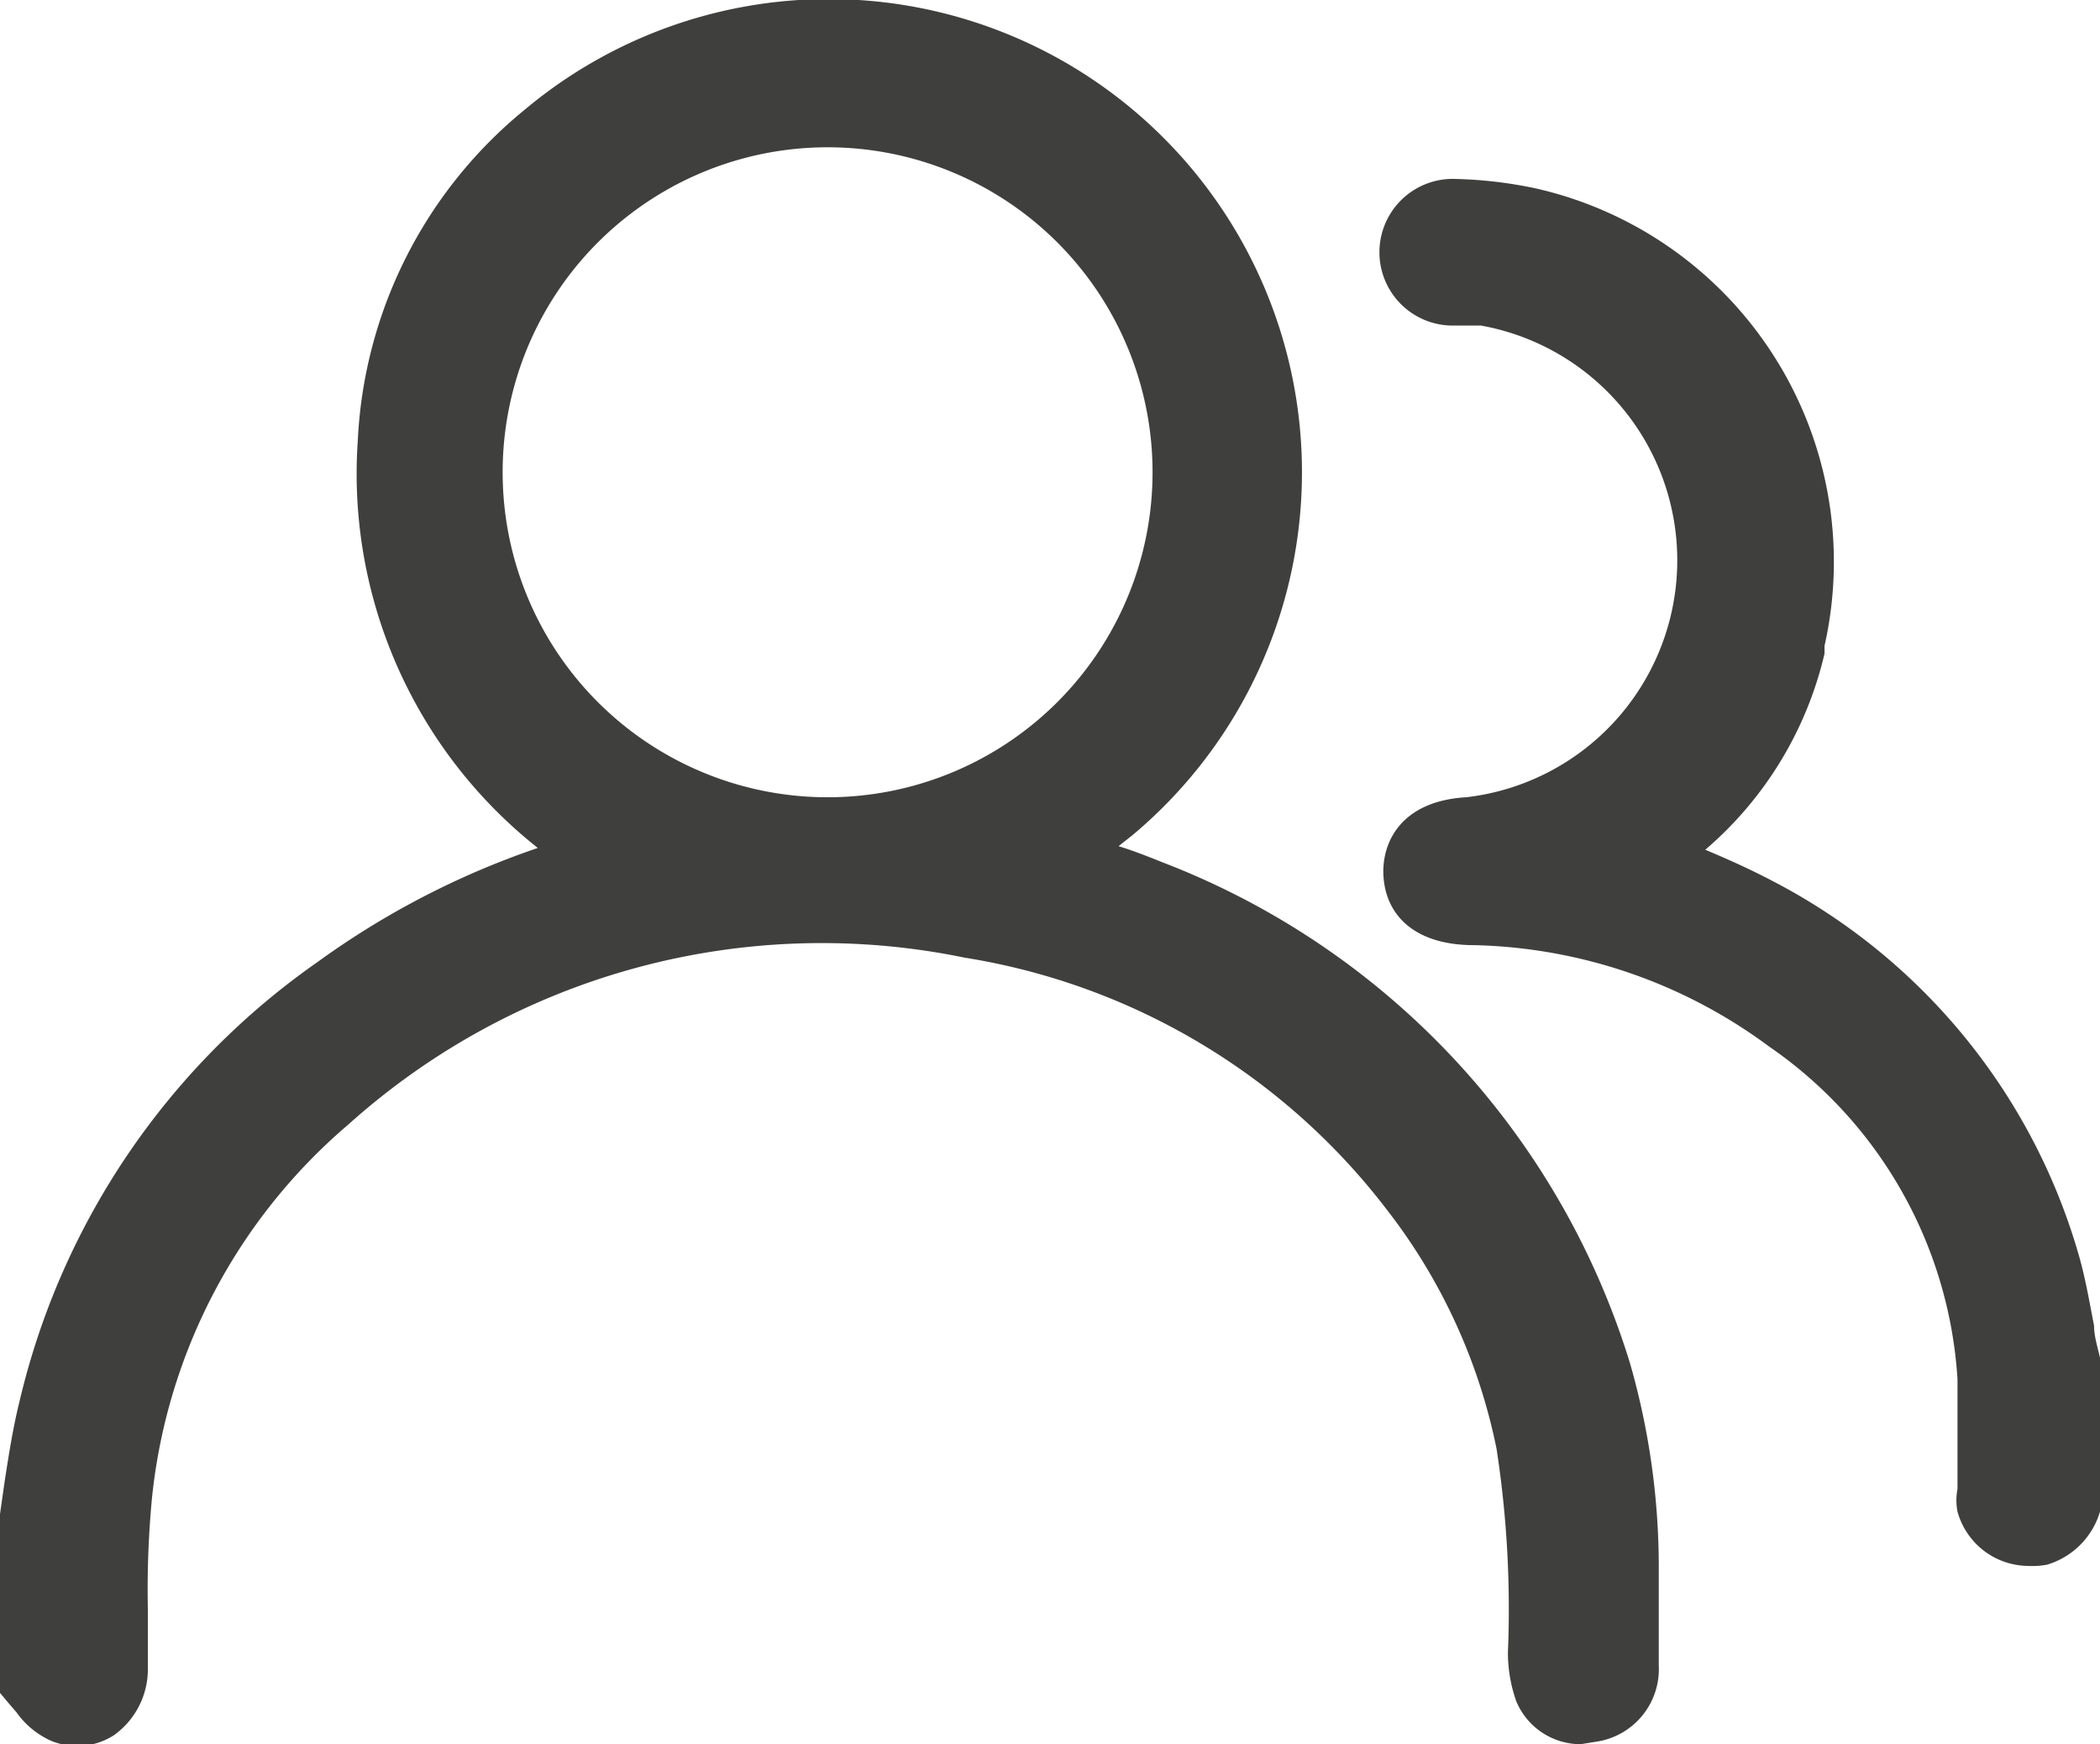
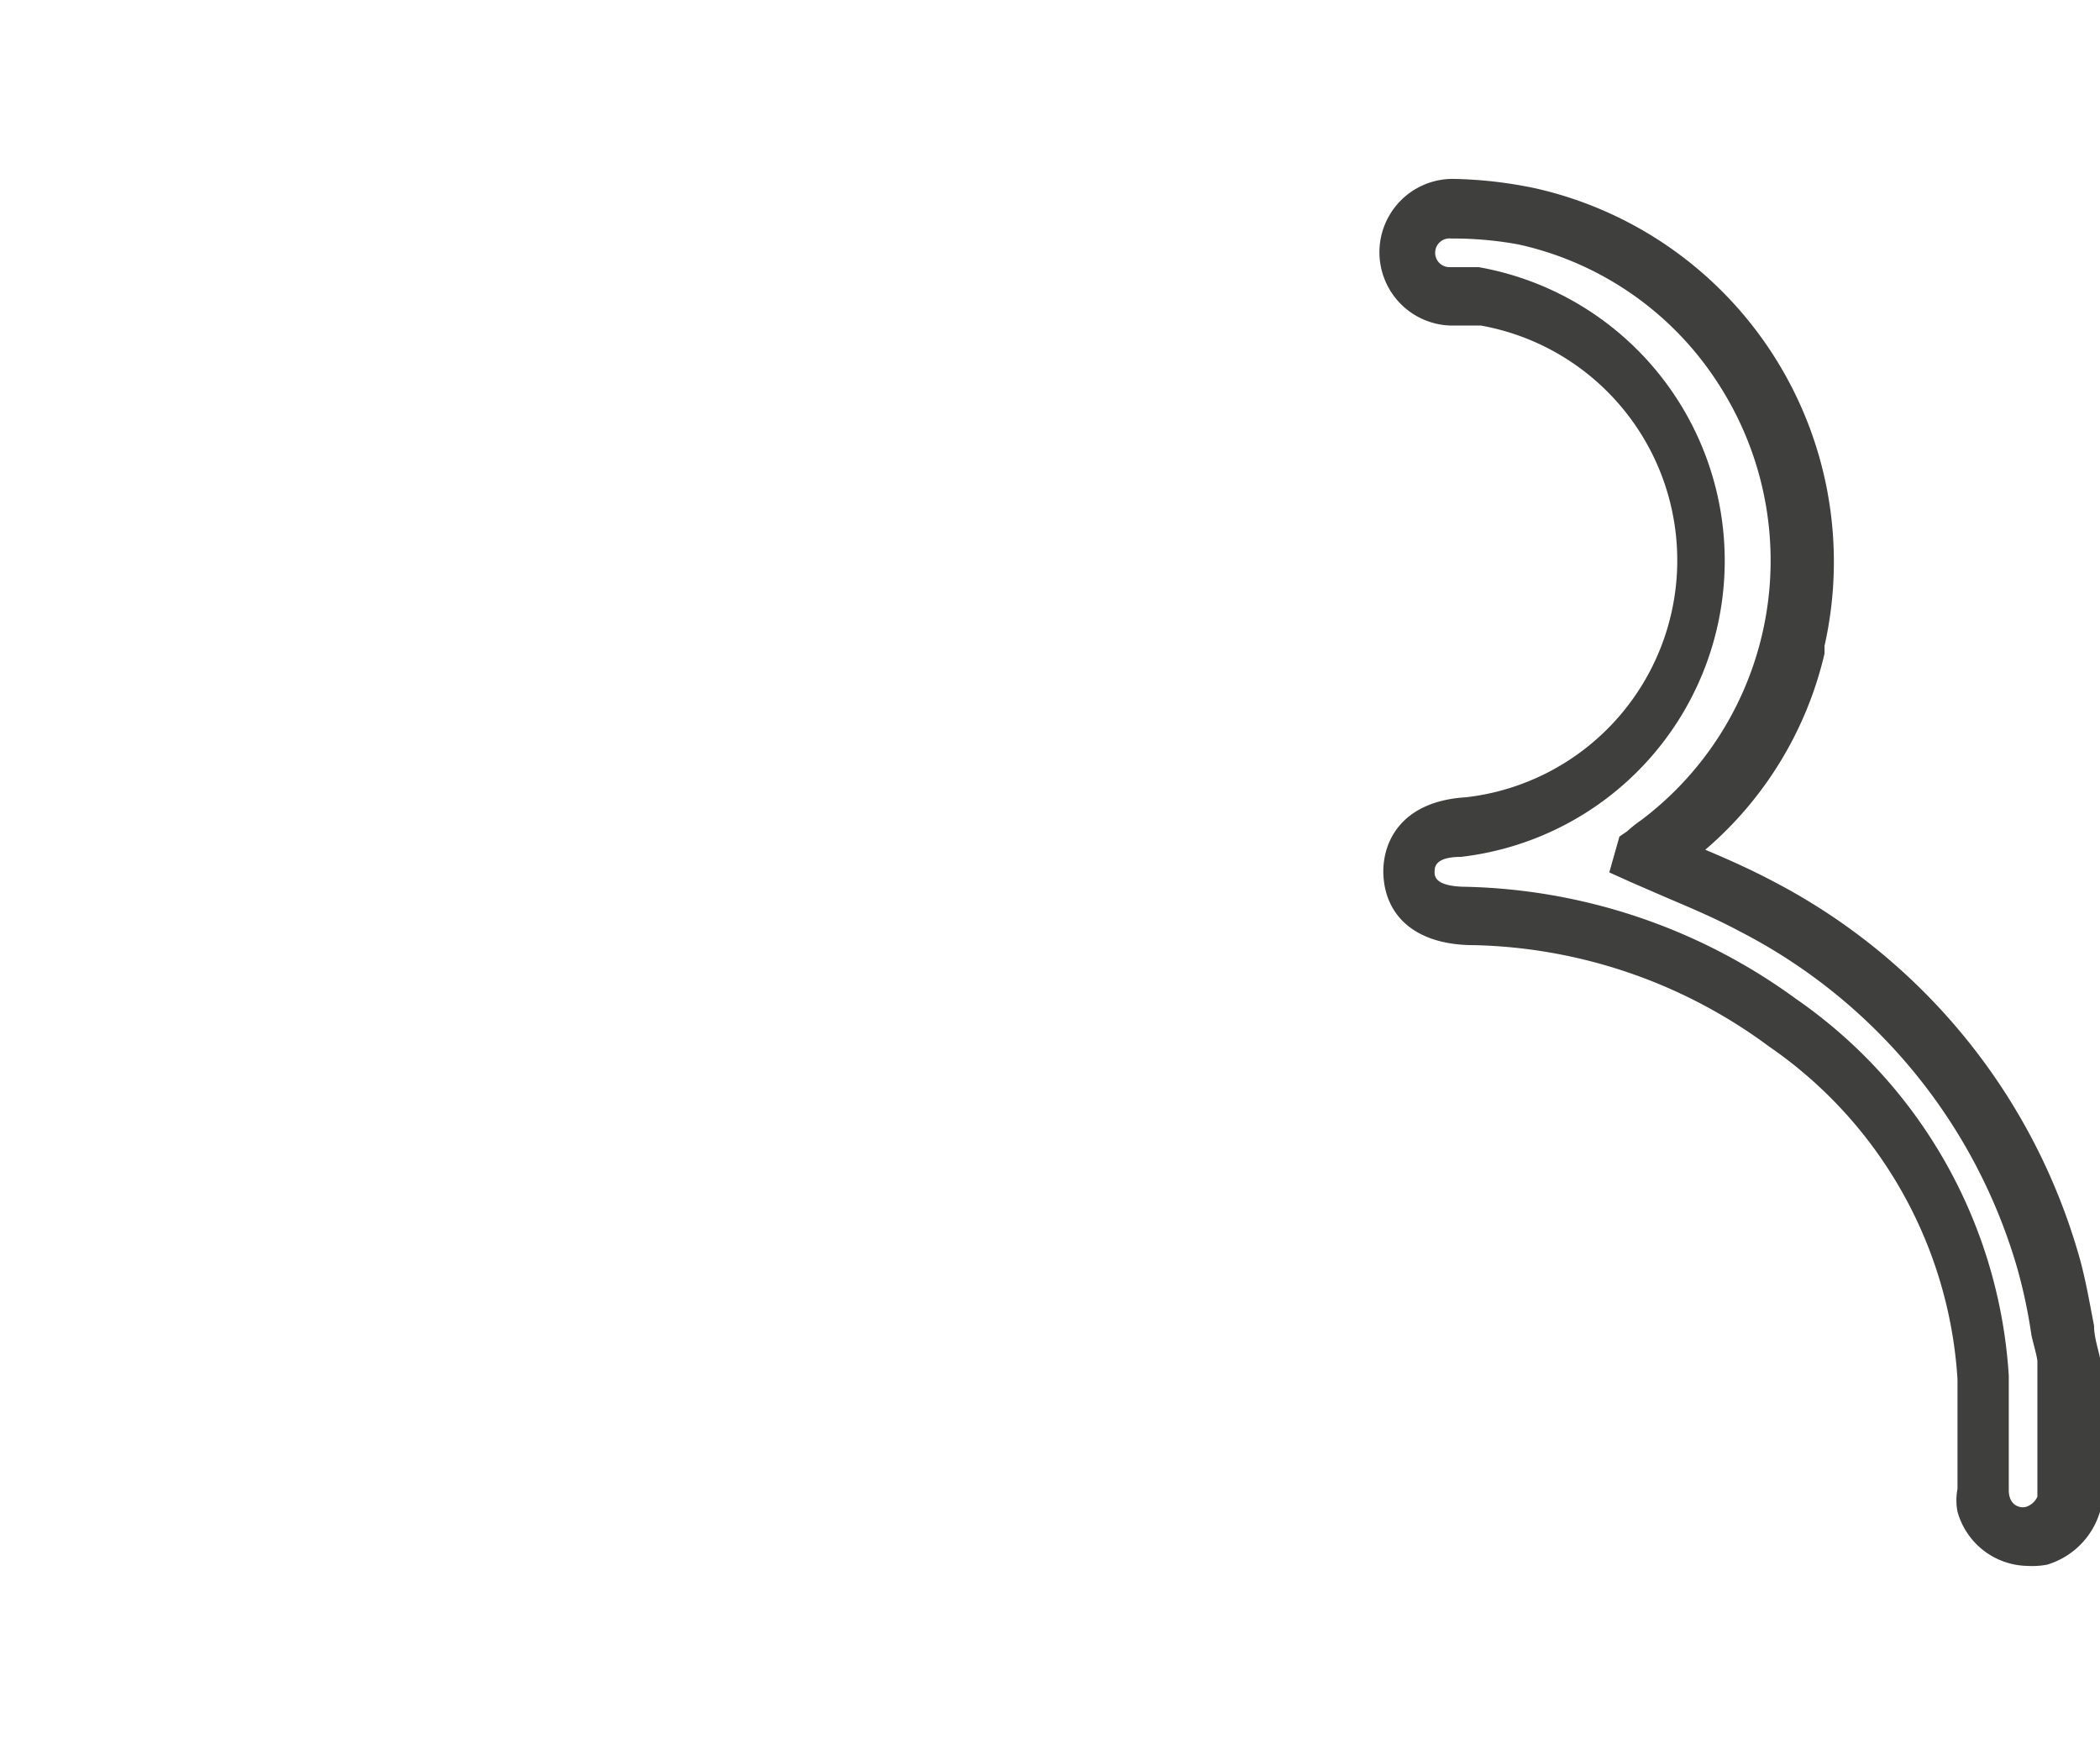
<svg xmlns="http://www.w3.org/2000/svg" viewBox="0 0 35.22 29.25">
  <defs>
    <style>.cls-1{fill:#3f3f3e;}</style>
  </defs>
  <g id="Layer_2" data-name="Layer 2">
    <g id="Layer_1-2" data-name="Layer 1">
      <g id="Group_8" data-name="Group 8">
        <g id="Path_16" data-name="Path 16">
-           <path class="cls-1" d="M.49,25.44c.11-.62.18-1.25.33-1.86a12,12,0,0,1,4.82-7.07,13,13,0,0,1,4.21-2l.33-.12a7.39,7.39,0,0,1-3.7-6.91A7.12,7.12,0,0,1,9.11,2.22a7.44,7.44,0,1,1,9.53,11.42,8.07,8.07,0,0,1-1,.71c.57.2,1.13.37,1.67.6A12.55,12.55,0,0,1,26.83,23a11.61,11.61,0,0,1,.45,3.26c0,.55,0,1.09,0,1.64a.73.73,0,0,1-.59.79.67.67,0,0,1-.8-.39,1.65,1.65,0,0,1-.1-.62,18.64,18.64,0,0,0-.2-3.5A10.08,10.08,0,0,0,23.66,20a11.67,11.67,0,0,0-7.4-4.43A12.34,12.34,0,0,0,5.51,18.51a10,10,0,0,0-3.45,6.57C2,26,2,27,2,28c0,.56-.46.94-.94.74-.22-.08-.36-.33-.54-.51V25.44M7.93,7.91a5.95,5.95,0,1,0,6-5.94,5.94,5.94,0,0,0-6,5.94" />
-           <path class="cls-1" d="M26.51,29.25a1.17,1.17,0,0,1-1.08-.72,2.44,2.44,0,0,1-.14-.82,17.65,17.65,0,0,0-.19-3.41,9.65,9.65,0,0,0-1.83-4,11.12,11.12,0,0,0-7.09-4.24,11.88,11.88,0,0,0-10.34,2.8,9.5,9.5,0,0,0-3.29,6.25A16.26,16.26,0,0,0,2.48,27c0,.33,0,.65,0,1a1.36,1.36,0,0,1-.57,1.1,1.14,1.14,0,0,1-1.06.09,1.42,1.42,0,0,1-.57-.47l-.12-.14L0,28.39v-3l.08-.56c.07-.45.14-.9.25-1.34a12.46,12.46,0,0,1,5-7.36,13.91,13.91,0,0,1,3.69-1.91A8,8,0,0,1,6,7.4,7.63,7.63,0,0,1,8.8,1.84,7.93,7.93,0,1,1,19,14l-.24.19c.26.08.51.18.76.28a13.12,13.12,0,0,1,7.82,8.4,12.37,12.37,0,0,1,.48,3.41v.54c0,.37,0,.74,0,1.11a1.23,1.23,0,0,1-1,1.27ZM13.78,14.84a12.49,12.49,0,0,1,2.58.27,12,12,0,0,1,7.69,4.61,10.72,10.72,0,0,1,2,4.41,19,19,0,0,1,.2,3.61,1.29,1.29,0,0,0,.07.43.19.19,0,0,0,.22.08.25.25,0,0,0,.22-.27c0-.41,0-.77,0-1.13V26.3a10.94,10.94,0,0,0-.44-3.12,12.14,12.14,0,0,0-7.24-7.77c-.38-.16-.76-.29-1.14-.42l-1.52-.53.92-.54a6.42,6.42,0,0,0,.95-.66A6.94,6.94,0,0,0,9.43,2.6,6.66,6.66,0,0,0,7,7.46a7,7,0,0,0,3.45,6.46l.93.54-1.12.4L10,15a12.63,12.63,0,0,0-4,2A11.49,11.49,0,0,0,1.3,23.69c-.1.41-.16.84-.23,1.26L1,25.48V28l0,.05a1.51,1.51,0,0,0,.18.18c.08,0,.12,0,.14,0a.38.38,0,0,0,.13-.3c0-.31,0-.62,0-.94a16.39,16.39,0,0,1,.08-2,10.48,10.48,0,0,1,3.61-6.89A12.9,12.9,0,0,1,13.78,14.84Zm.09-.49A6.45,6.45,0,0,1,7.44,7.91h0a6.44,6.44,0,1,1,6.43,6.44ZM8.43,7.91a5.45,5.45,0,1,0,5.46-5.44A5.45,5.45,0,0,0,8.43,7.91Z" />
-         </g>
+           </g>
        <g id="Path_17" data-name="Path 17">
-           <path class="cls-1" d="M34.72,25.18a.82.82,0,0,1-.57.56.72.72,0,0,1-.88-.52.83.83,0,0,1,0-.22c0-.64,0-1.27-.05-1.91a7.85,7.85,0,0,0-3.36-5.95,9.15,9.15,0,0,0-5.23-1.78h-.1c-.6,0-.93-.29-.93-.74s.32-.72.92-.76A4.46,4.46,0,0,0,24.76,5l-.46,0a.76.76,0,0,1-.73-.77.75.75,0,0,1,.77-.71h0a5.55,5.55,0,0,1,1.29.15,5.92,5.92,0,0,1,4.47,7.08l0,.11A5.65,5.65,0,0,1,28,14.07l-.28.23s0,0,0,0c.6.27,1.23.5,1.81.82a9.69,9.69,0,0,1,4.89,5.94,17,17,0,0,1,.36,1.72Z" />
          <path class="cls-1" d="M34,26.26a1.24,1.24,0,0,1-1.17-.91,1,1,0,0,1,0-.38c0-.21,0-.47,0-.72s0-.75,0-1.12a7.32,7.32,0,0,0-3.16-5.58,8.62,8.62,0,0,0-4.95-1.7c-1,0-1.51-.51-1.52-1.23,0-.57.36-1.19,1.39-1.25a4,4,0,0,0,.25-7.91l-.47,0A1.23,1.23,0,0,1,24.36,3a7.24,7.24,0,0,1,1.4.16,6.42,6.42,0,0,1,4.84,7.67l0,.13a6.17,6.17,0,0,1-2,3.29c.38.16.76.33,1.12.52A10.25,10.25,0,0,1,34.85,21c.12.4.19.82.27,1.23,0,.18.06.36.1.54l0,2.58a1.32,1.32,0,0,1-.89.89A1.4,1.4,0,0,1,34,26.26ZM24.34,4a.24.24,0,0,0-.27.23.24.24,0,0,0,.24.25l.49,0a5,5,0,0,1-.3,9.89c-.44,0-.44.18-.44.25s0,.23.46.25a9.76,9.76,0,0,1,5.6,1.88,8.31,8.31,0,0,1,3.57,6.32c0,.39,0,.78,0,1.18,0,.24,0,.49,0,.74s.18.31.29.28a.32.32,0,0,0,.19-.17l0-2.26c0-.08-.06-.27-.1-.45a8.73,8.73,0,0,0-.24-1.13,9.24,9.24,0,0,0-4.65-5.64c-.39-.21-.79-.38-1.19-.55l-.6-.26-.4-.18.17-.6.13-.09a2.23,2.23,0,0,1,.24-.19,5.45,5.45,0,0,0,1.33-7.25,5.35,5.35,0,0,0-3.39-2.4A6,6,0,0,0,24.35,4Z" />
        </g>
      </g>
    </g>
  </g>
</svg>